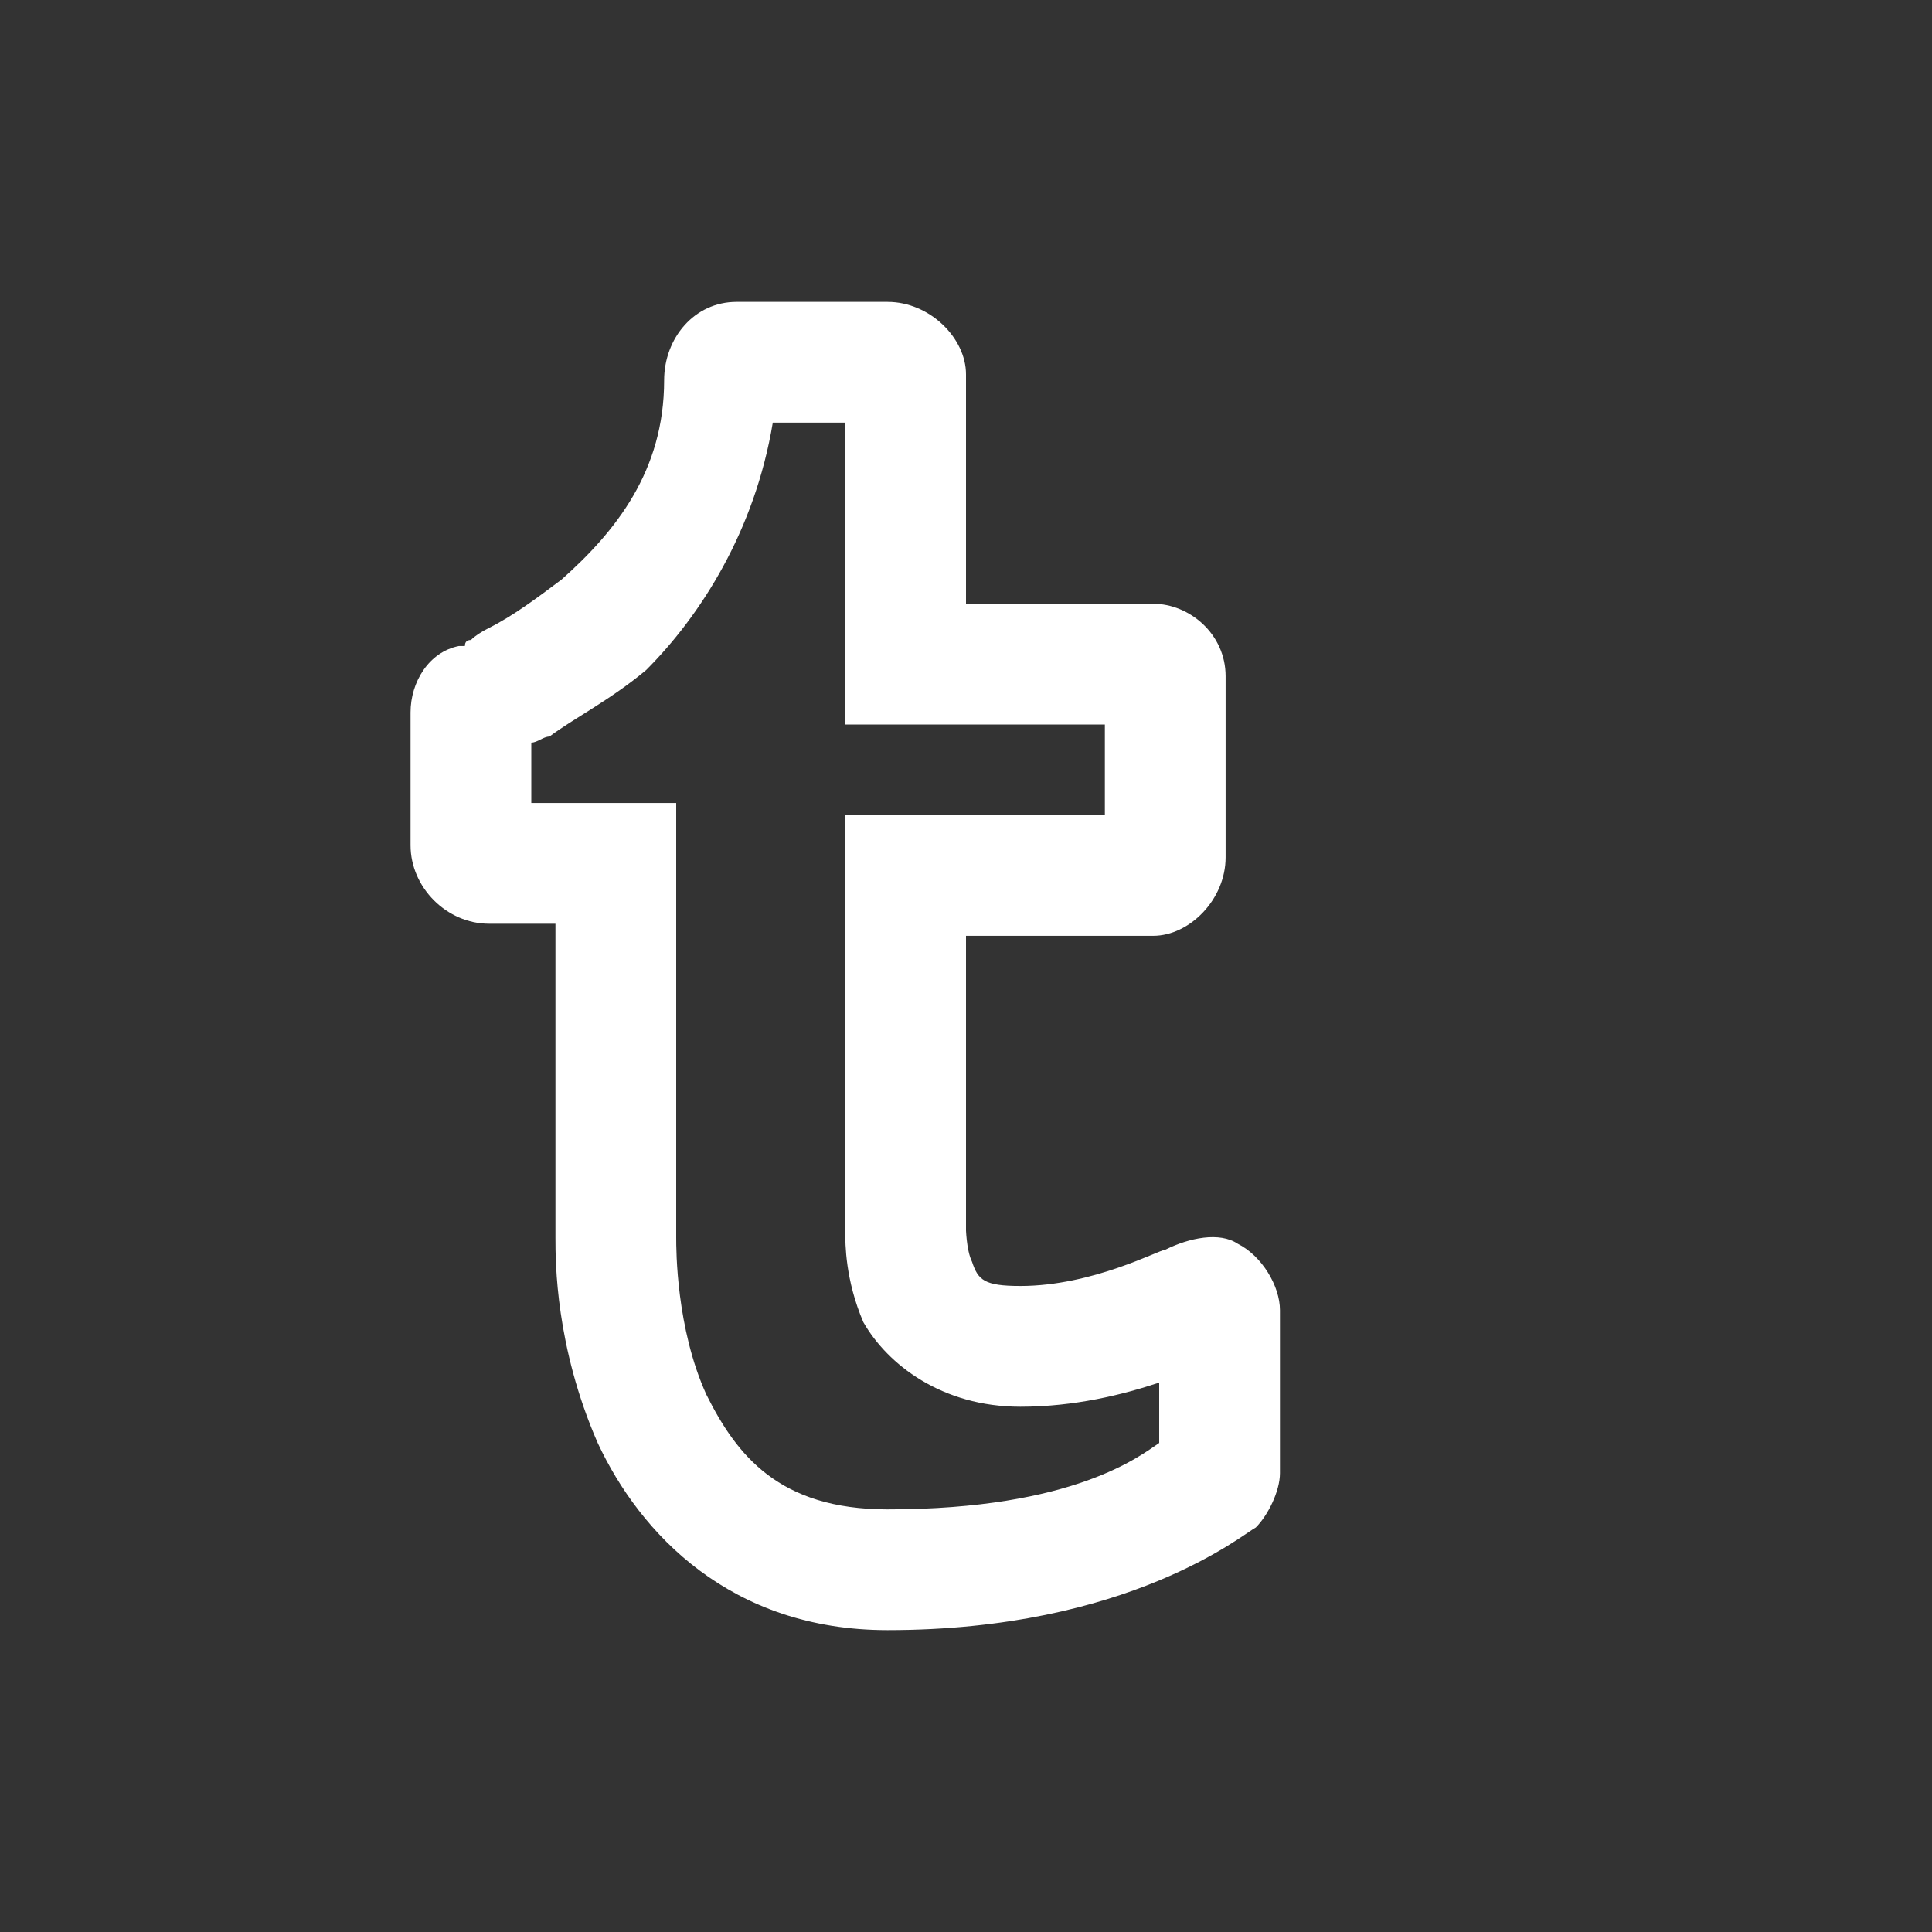
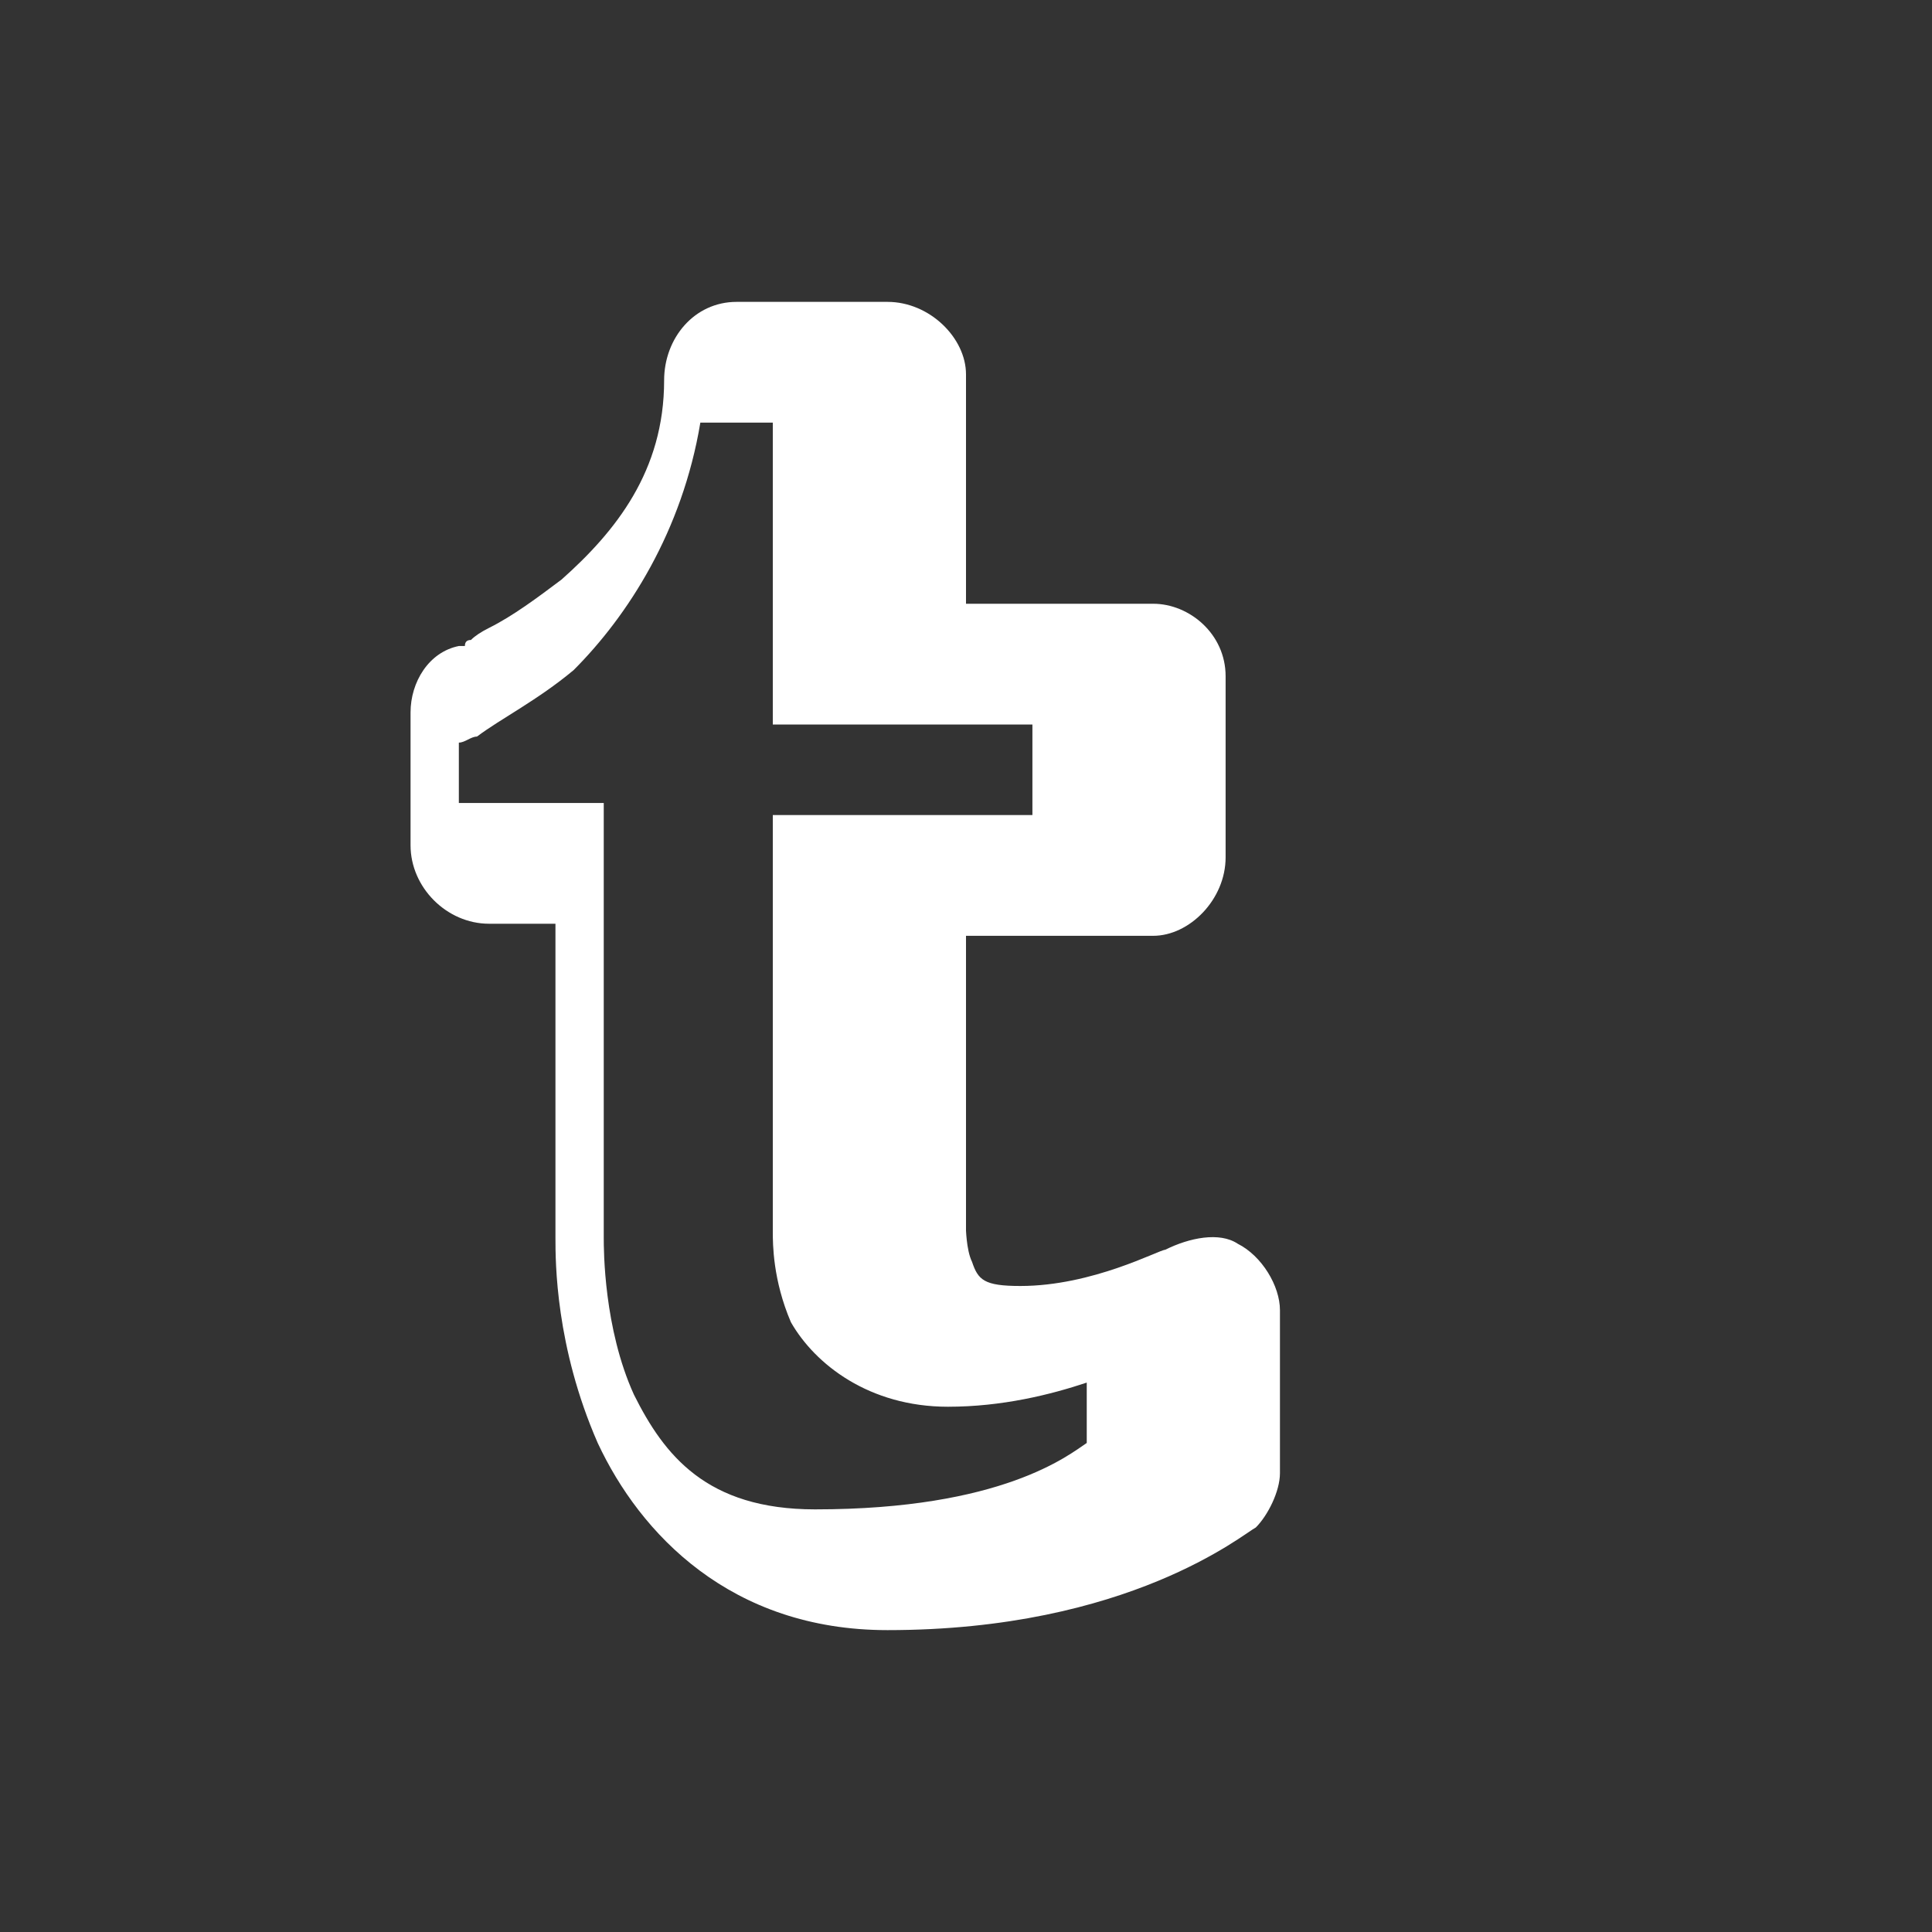
<svg xmlns="http://www.w3.org/2000/svg" version="1.2" viewBox="0 0 32 32" width="32" height="32">
  <rect x="0" y="0" width="32" height="32" fill="#333333" stroke="none" />
  <style>.a{fill:#fff}</style>
-   <path class="a" d="m12.2 5c-0.7 0-1.2 0.6-1.2 1.3 0 1.5-0.8 2.5-1.7 3.3-0.4 0.3-0.8 0.6-1.2 0.8q-0.2 0.1-0.3 0.2-0.1 0-0.1 0.1c-0.1 0-0.2 0-0.1 0-0.5 0.1-0.8 0.6-0.8 1.1v2.2c0 0.7 0.6 1.3 1.3 1.3h1.1v5.2c0 0.4 0 1.8 0.7 3.4 0.7 1.5 2.2 3.1 4.8 3.1 4 0 5.9-1.6 6.1-1.7 0.2-0.2 0.4-0.6 0.4-0.9v-2.7c0-0.4-0.3-0.9-0.7-1.1-0.3-0.2-0.8-0.1-1.2 0.1-0.1 0-1.2 0.6-2.4 0.6-0.6 0-0.7-0.1-0.8-0.4-0.1-0.2-0.1-0.6-0.1-0.5v-4.9h3.1c0.6 0 1.2-0.6 1.2-1.3v-3c0-0.7-0.6-1.2-1.2-1.2h-3.1v-3.8c0-0.6-0.6-1.2-1.3-1.2zm0.6 2h1.2v5h4.3v1.5h-4.3v6.9c0 0.2 0 0.8 0.3 1.5 0.4 0.7 1.3 1.4 2.6 1.4 0.9 0 1.7-0.2 2.3-0.4v1c-0.3 0.2-1.4 1.1-4.5 1.1-1.8 0-2.5-0.9-3-1.9-0.5-1.1-0.5-2.4-0.5-2.6v-7.2h-2.4v-1c0.1 0 0.2-0.1 0.3-0.1 0.4-0.3 1-0.6 1.6-1.1 0.9-0.9 1.8-2.3 2.1-4.1z" />
+   <path class="a" d="m12.2 5c-0.7 0-1.2 0.6-1.2 1.3 0 1.5-0.8 2.5-1.7 3.3-0.4 0.3-0.8 0.6-1.2 0.8q-0.2 0.1-0.3 0.2-0.1 0-0.1 0.1c-0.1 0-0.2 0-0.1 0-0.5 0.1-0.8 0.6-0.8 1.1v2.2c0 0.7 0.6 1.3 1.3 1.3h1.1v5.2c0 0.4 0 1.8 0.7 3.4 0.7 1.5 2.2 3.1 4.8 3.1 4 0 5.9-1.6 6.1-1.7 0.2-0.2 0.4-0.6 0.4-0.9v-2.7c0-0.4-0.3-0.9-0.7-1.1-0.3-0.2-0.8-0.1-1.2 0.1-0.1 0-1.2 0.6-2.4 0.6-0.6 0-0.7-0.1-0.8-0.4-0.1-0.2-0.1-0.6-0.1-0.5v-4.9h3.1c0.6 0 1.2-0.6 1.2-1.3v-3c0-0.7-0.6-1.2-1.2-1.2h-3.1v-3.8c0-0.6-0.6-1.2-1.3-1.2zm0.6 2v5h4.3v1.5h-4.3v6.9c0 0.2 0 0.8 0.3 1.5 0.4 0.7 1.3 1.4 2.6 1.4 0.9 0 1.7-0.2 2.3-0.4v1c-0.3 0.2-1.4 1.1-4.5 1.1-1.8 0-2.5-0.9-3-1.9-0.5-1.1-0.5-2.4-0.5-2.6v-7.2h-2.4v-1c0.1 0 0.2-0.1 0.3-0.1 0.4-0.3 1-0.6 1.6-1.1 0.9-0.9 1.8-2.3 2.1-4.1z" />
</svg>